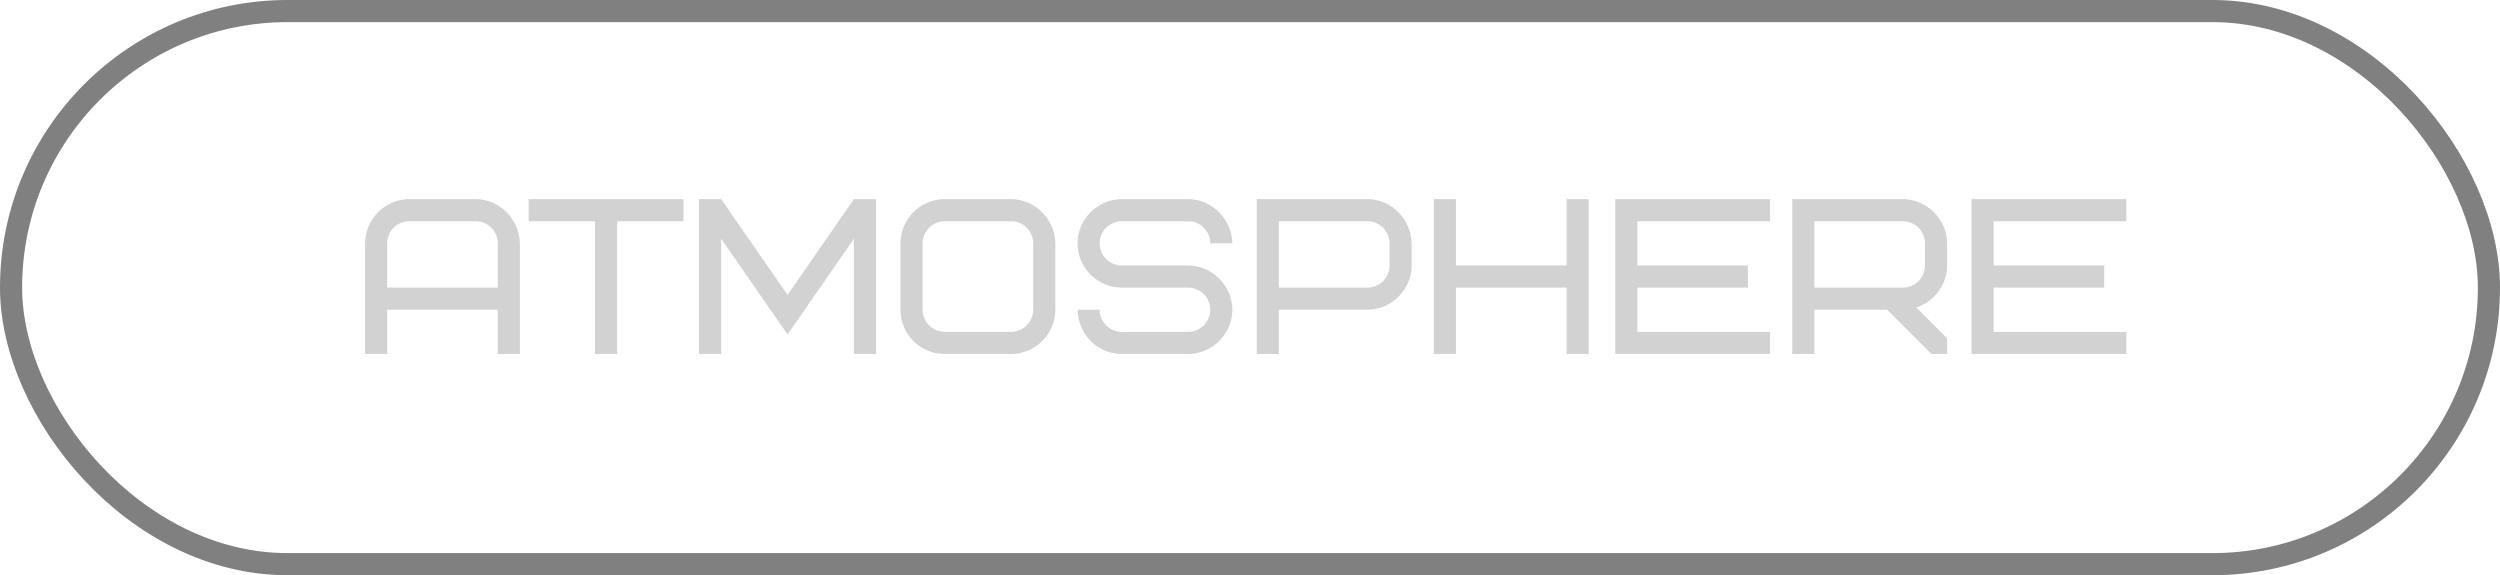
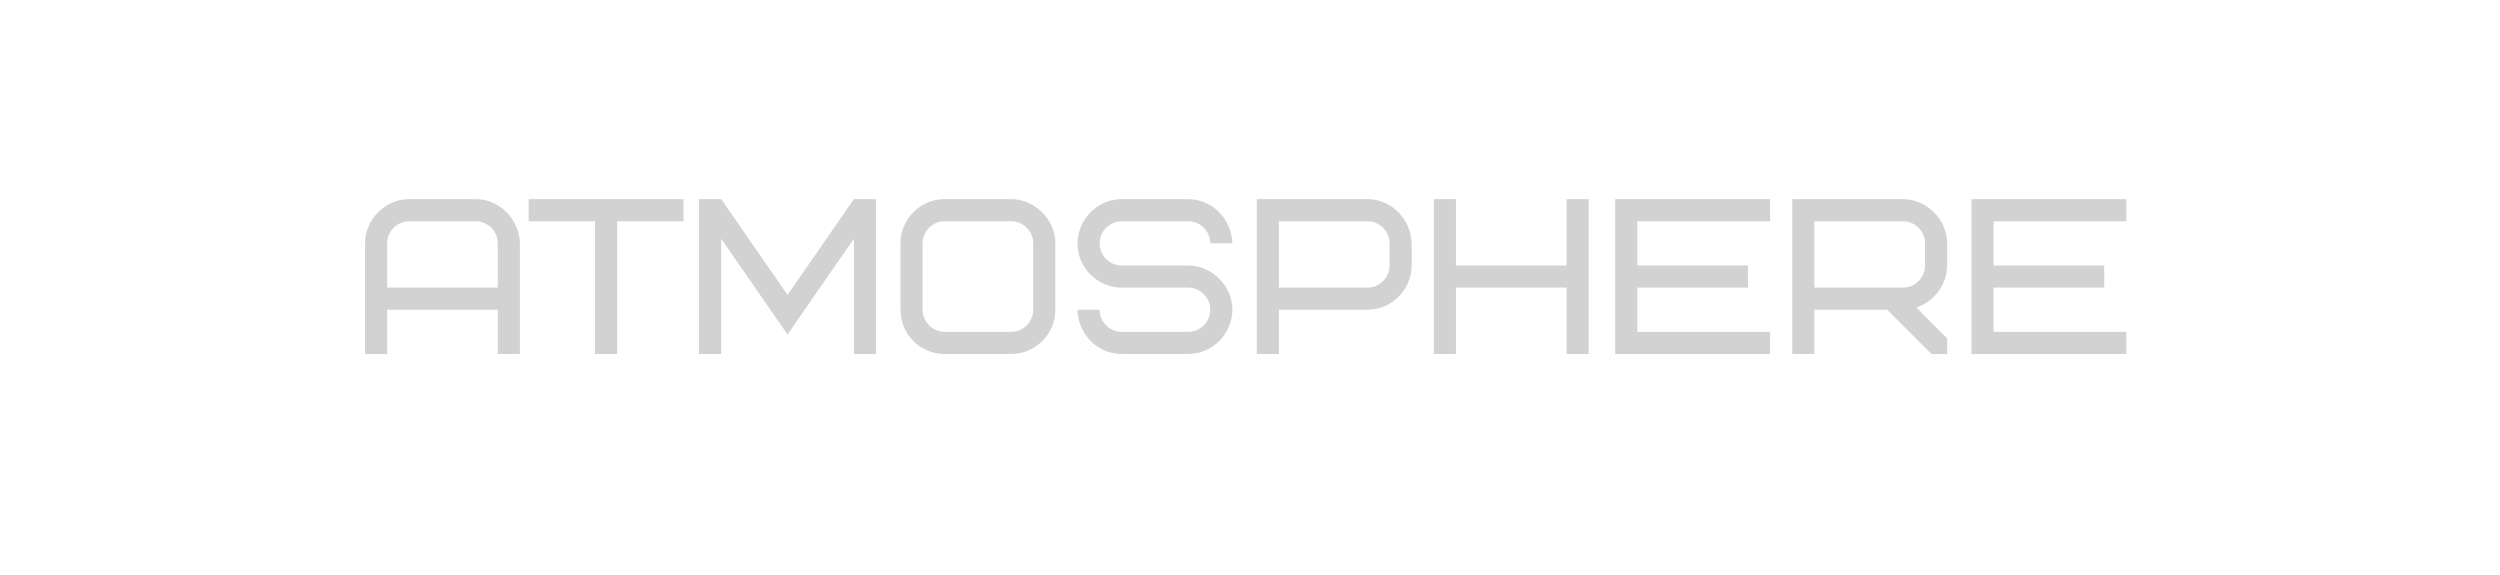
<svg xmlns="http://www.w3.org/2000/svg" width="113" height="26" viewBox="0 0 113 26" fill="none">
-   <rect x="0.5" y="0.5" width="112" height="25" rx="12.5" stroke="#808080" />
  <path d="M21.5 10H18.5C17.95 10 17.5 10.45 17.5 11V13H22.5V11C22.5 10.45 22.05 10 21.5 10ZM23.5 11V16H22.5V14H17.5V16H16.5V11C16.5 9.94 17.38 9 18.5 9H21.5C22.57 9 23.47 9.89 23.5 11ZM30.895 10H27.895V16H26.895V10H23.895V9H30.895V10ZM35.597 15.12L32.597 10.79V16H31.597V9H32.597L35.597 13.33L38.597 9H39.597V16H38.597V10.79L35.597 15.12ZM46.701 14V11C46.701 10.45 46.251 10 45.701 10H42.701C42.151 10 41.701 10.45 41.701 11V14C41.701 14.55 42.151 15 42.701 15H45.701C46.251 15 46.701 14.55 46.701 14ZM47.701 11V14C47.701 15.1 46.801 16 45.701 16H42.701C41.591 16 40.701 15.11 40.701 14V11C40.701 9.9 41.601 9 42.701 9H45.701C46.761 9 47.701 9.91 47.701 11ZM55.704 14C55.704 15.06 54.824 16 53.704 16H50.704C49.614 16 48.734 15.13 48.704 14H49.704C49.704 14.55 50.154 15 50.704 15H53.704C54.254 15 54.704 14.55 54.704 14C54.704 13.45 54.254 13 53.704 13H50.704C49.634 13 48.704 12.13 48.704 11C48.704 9.94 49.584 9 50.704 9H53.704C54.774 9 55.674 9.89 55.704 11H54.704C54.704 10.45 54.254 10 53.704 10H50.704C50.154 10 49.704 10.45 49.704 11C49.704 11.55 50.154 12 50.704 12H53.704C54.754 12 55.704 12.89 55.704 14ZM62.807 12V11C62.807 10.45 62.357 10 61.807 10H57.807V13H61.807C62.357 13 62.807 12.55 62.807 12ZM63.807 11V12C63.807 13.06 62.927 14 61.807 14H57.807V16H56.807V9H61.807C62.877 9 63.777 9.89 63.807 11ZM65.809 9V12H70.809V9H71.809V16H70.809V13H65.809V16H64.809V9H65.809ZM74.007 10V12H79.007V13H74.007V15H80.007V16H73.007V9H80.007V10H74.007ZM87.01 12V11C87.01 10.45 86.56 10 86.01 10H82.01V13H86.01C86.56 13 87.01 12.55 87.01 12ZM88.01 16H87.3L85.3 14H82.01V16H81.01V9H86.01C87.06 9 88.01 9.89 88.01 11V12C88.01 12.85 87.45 13.62 86.62 13.9L88.01 15.29V16ZM90.111 10V12H95.111V13H90.111V15H96.111V16H89.111V9H96.111V10H90.111Z" fill="#D2D2D2" />
</svg>